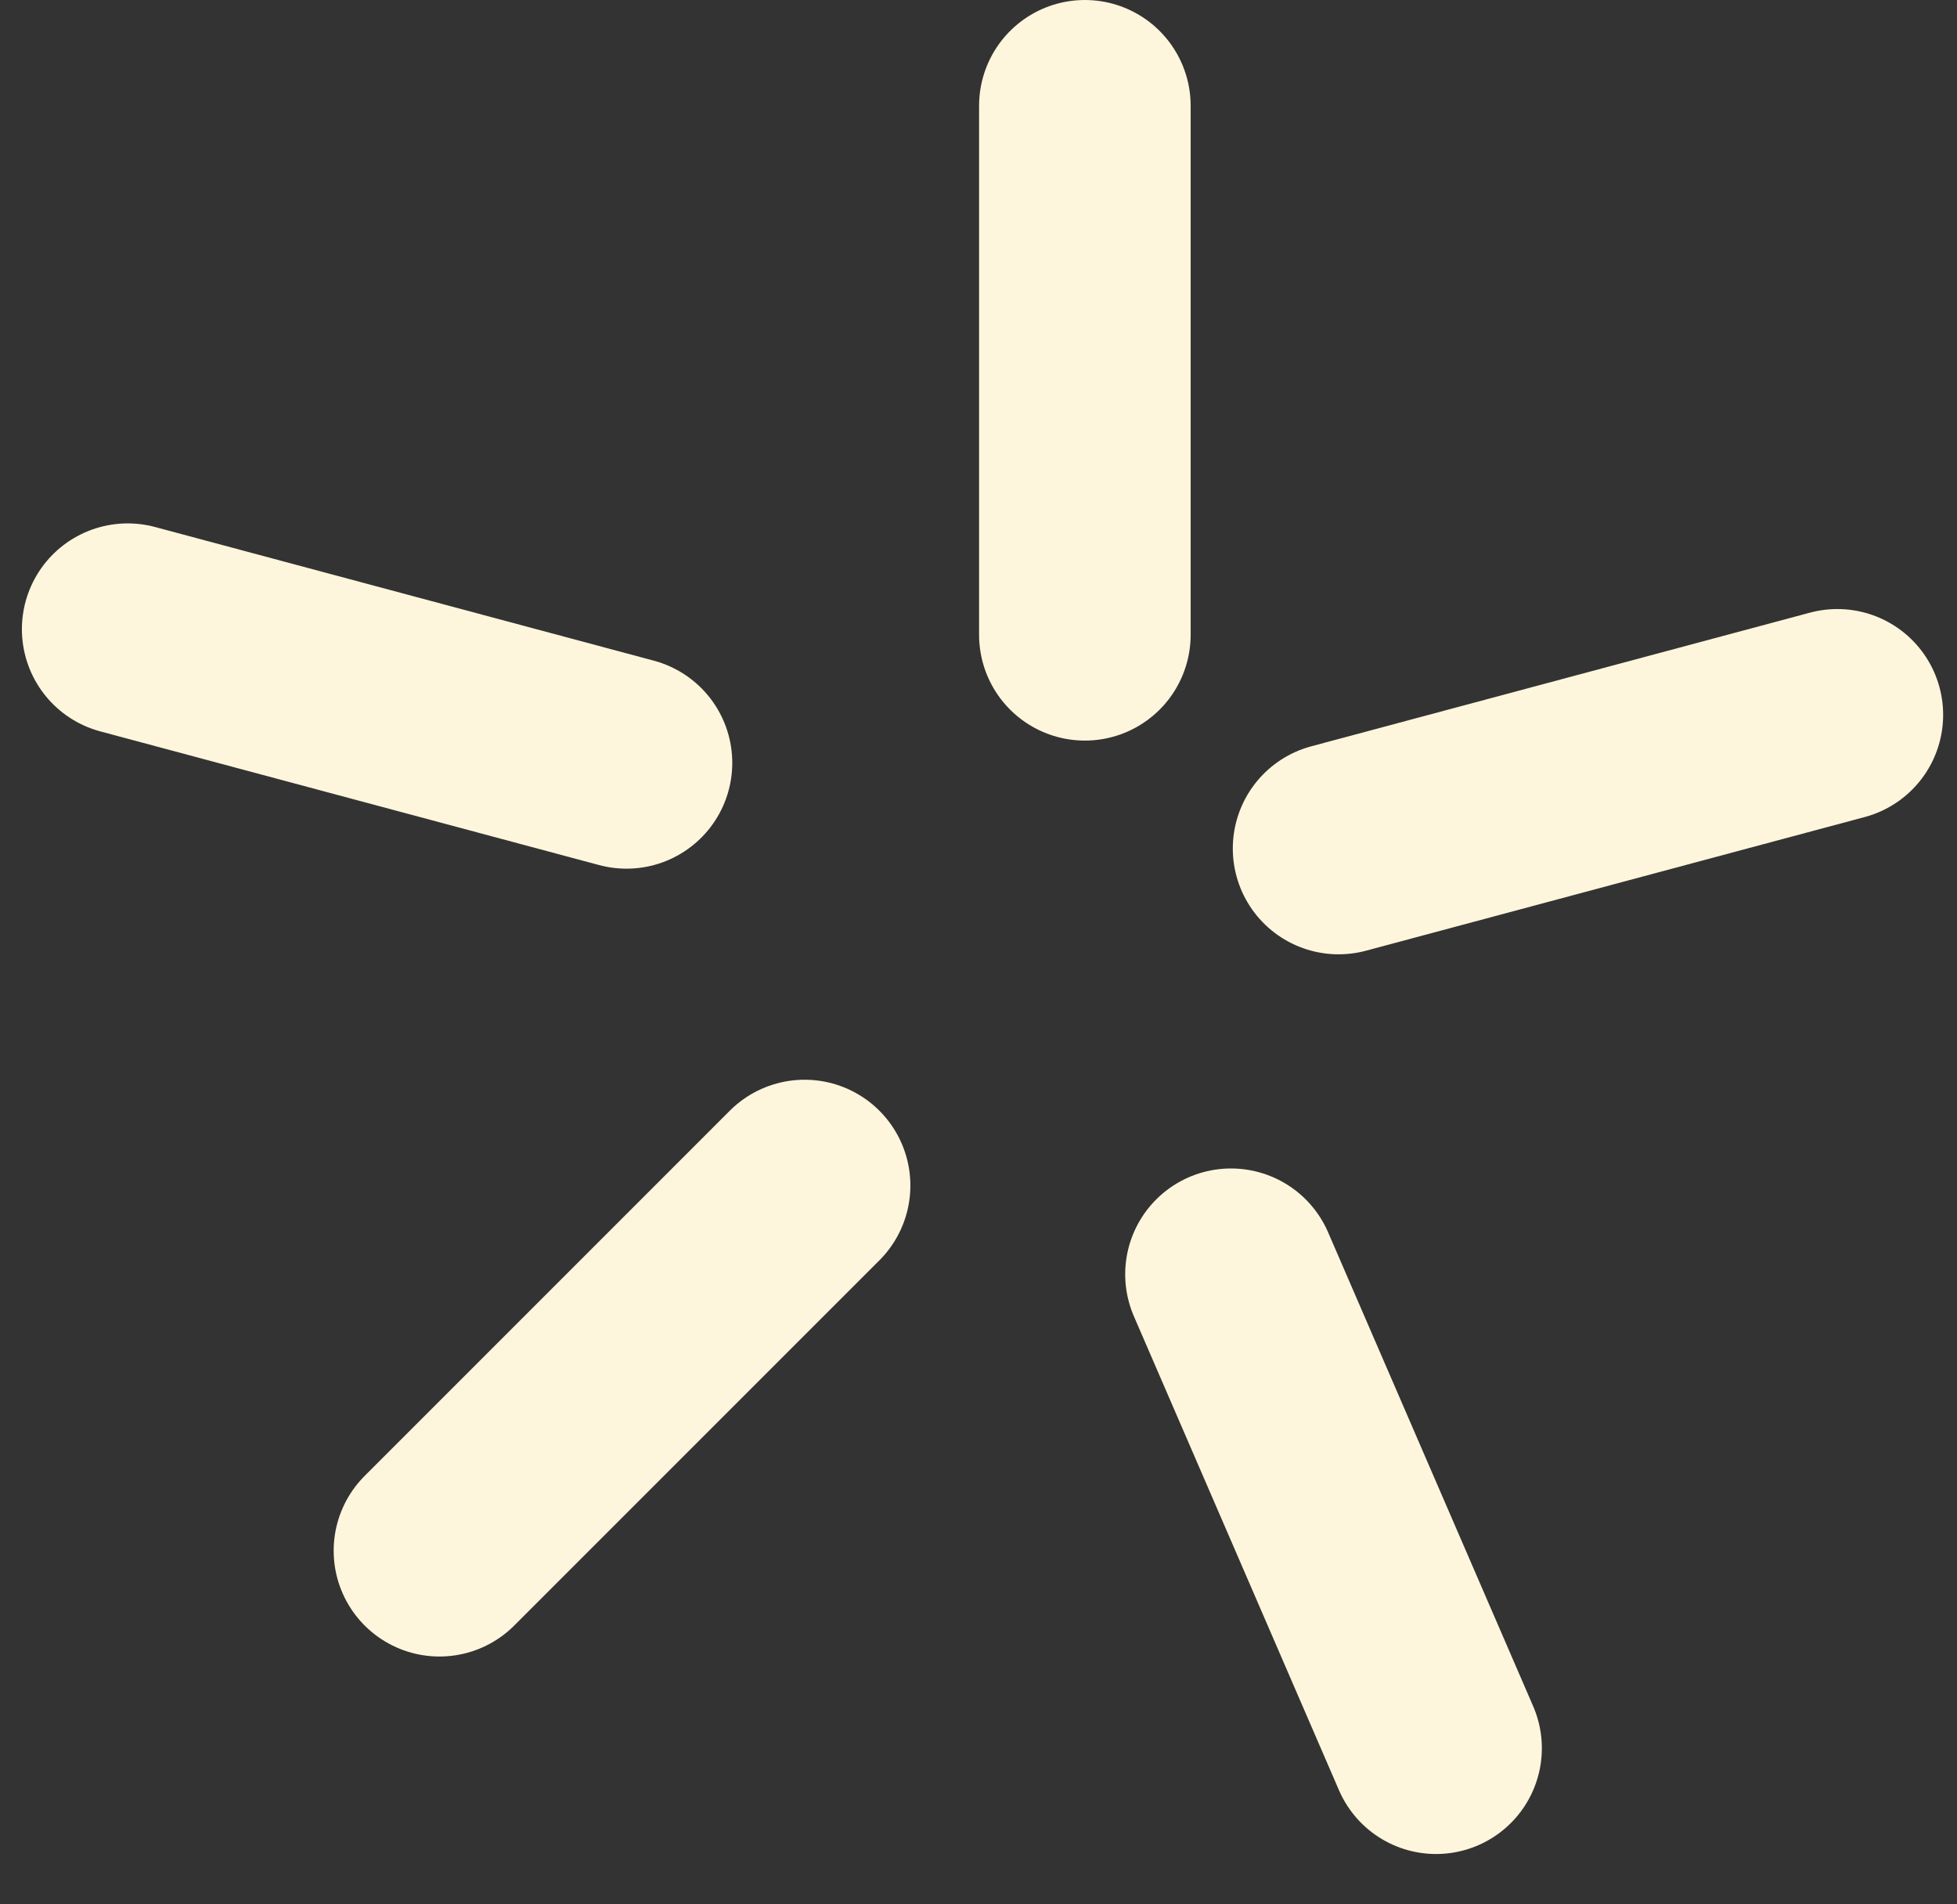
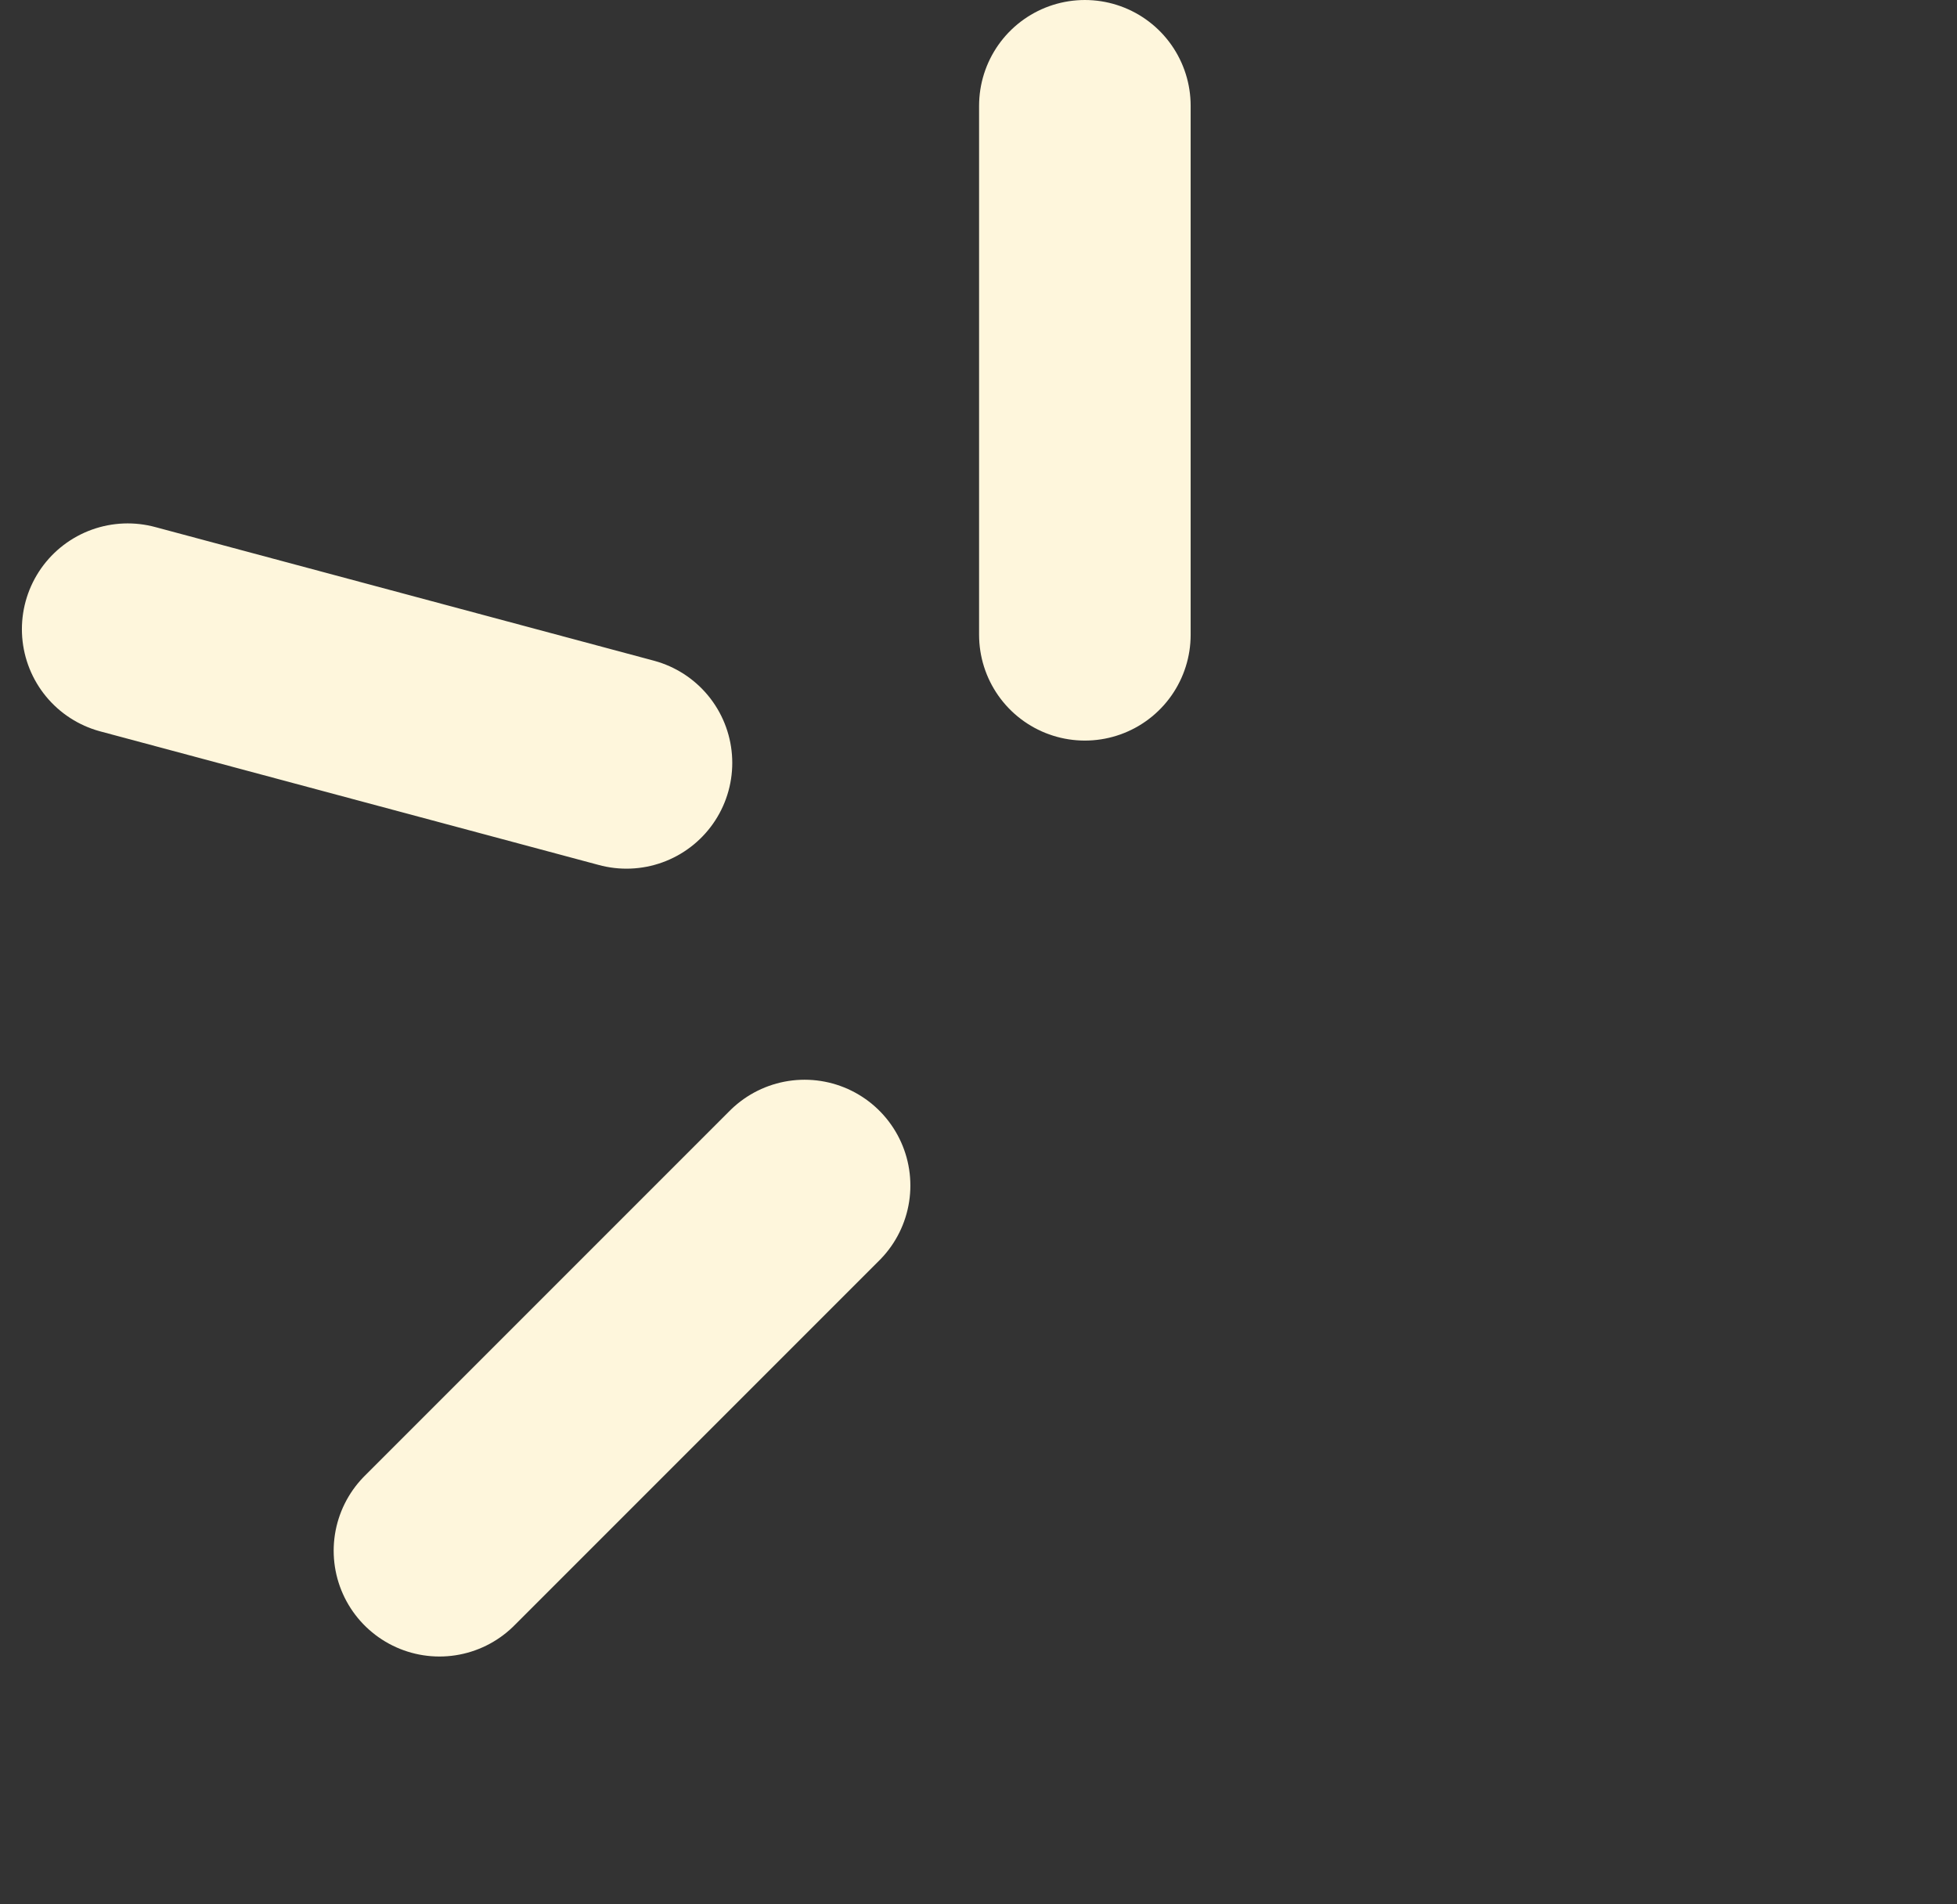
<svg xmlns="http://www.w3.org/2000/svg" width="74" height="72" viewBox="0 0 74 72" fill="none">
  <rect x="0" y="0" width="74" height="72" fill="#333333" stroke="none" />
  <line x1="41.022" y1="4" x2="41.022" y2="24" stroke="#FEF6DC" stroke-width="8" stroke-linecap="round" />
-   <line x1="69.476" y1="27.027" x2="50.616" y2="32.081" stroke="#FEF6DC" stroke-width="8" stroke-linecap="round" />
  <line x1="23.689" y1="28.843" x2="4.828" y2="23.789" stroke="#FEF6DC" stroke-width="8" stroke-linecap="round" />
  <line x1="30.424" y1="44.823" x2="16.617" y2="58.63" stroke="#FEF6DC" stroke-width="8" stroke-linecap="round" />
-   <line x1="46.547" y1="48.178" x2="54.302" y2="66.097" stroke="#FEF6DC" stroke-width="8" stroke-linecap="round" />
</svg>